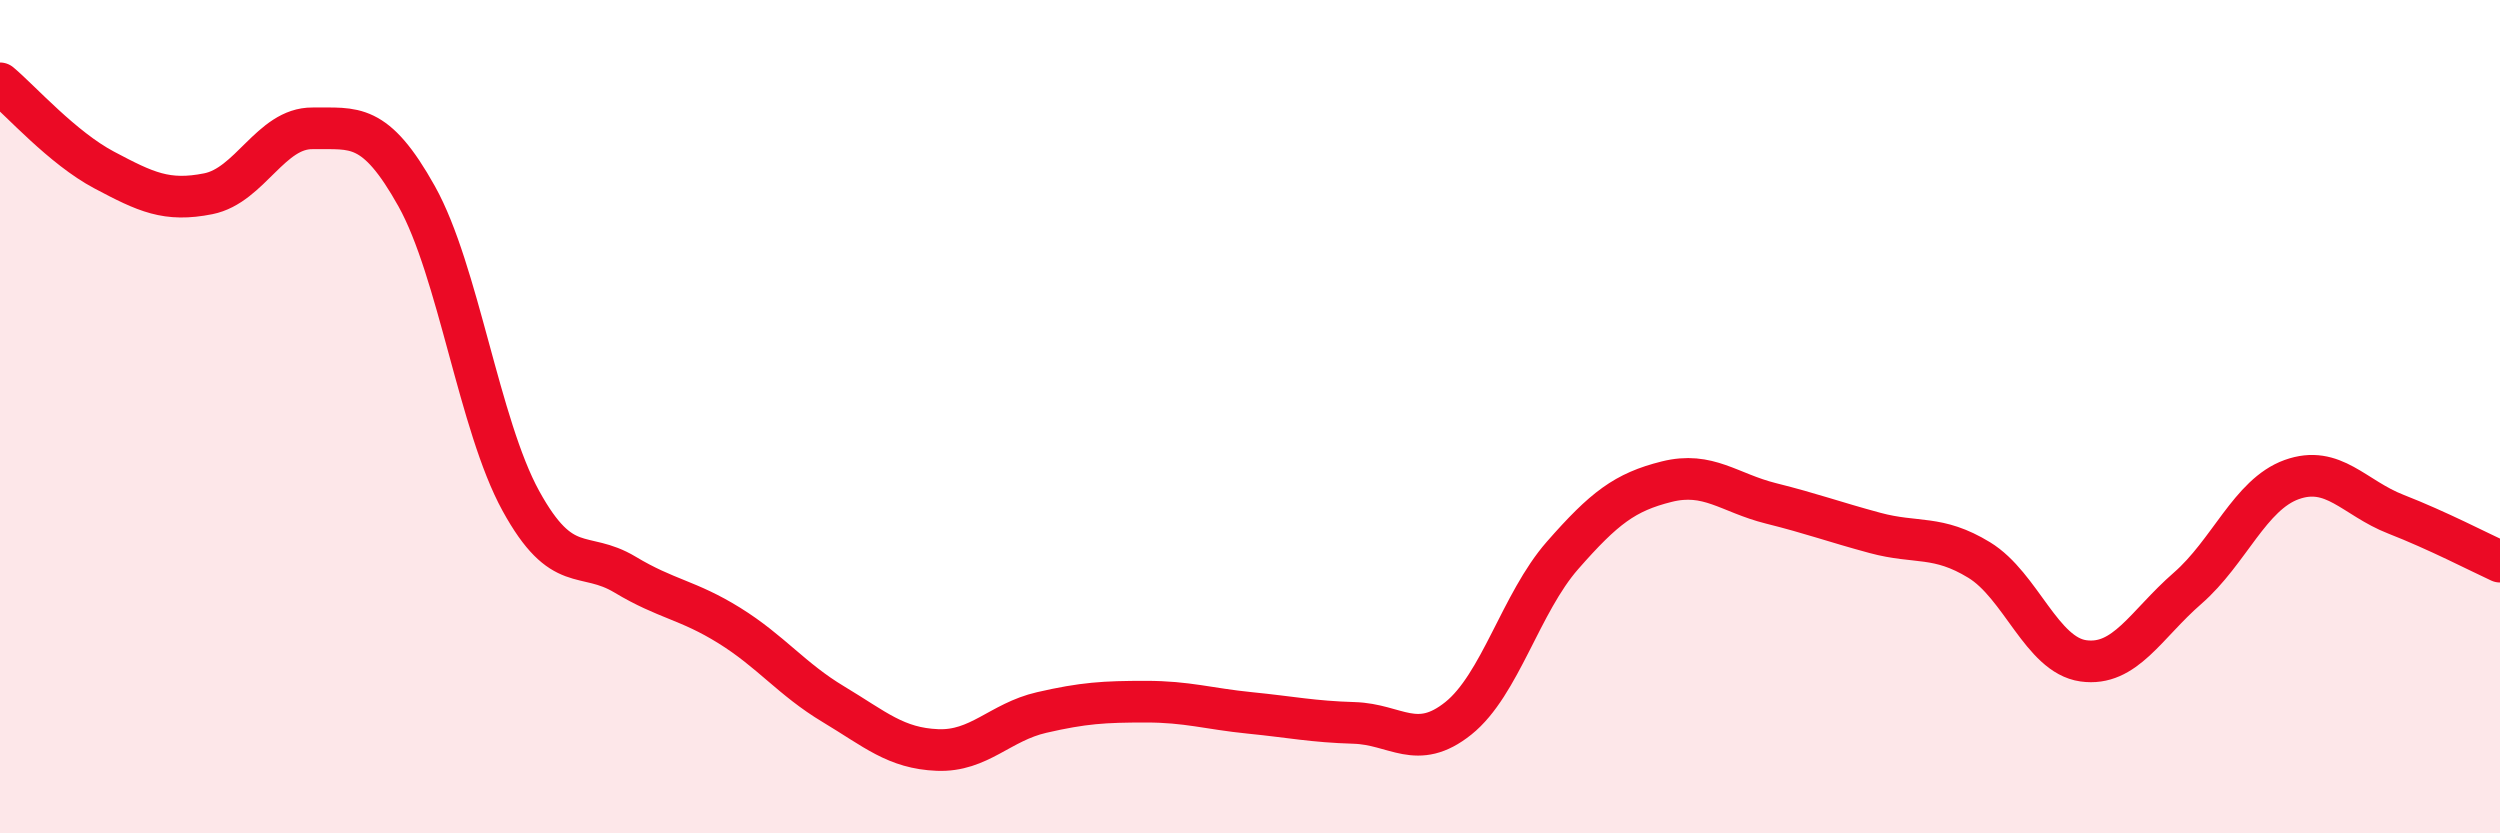
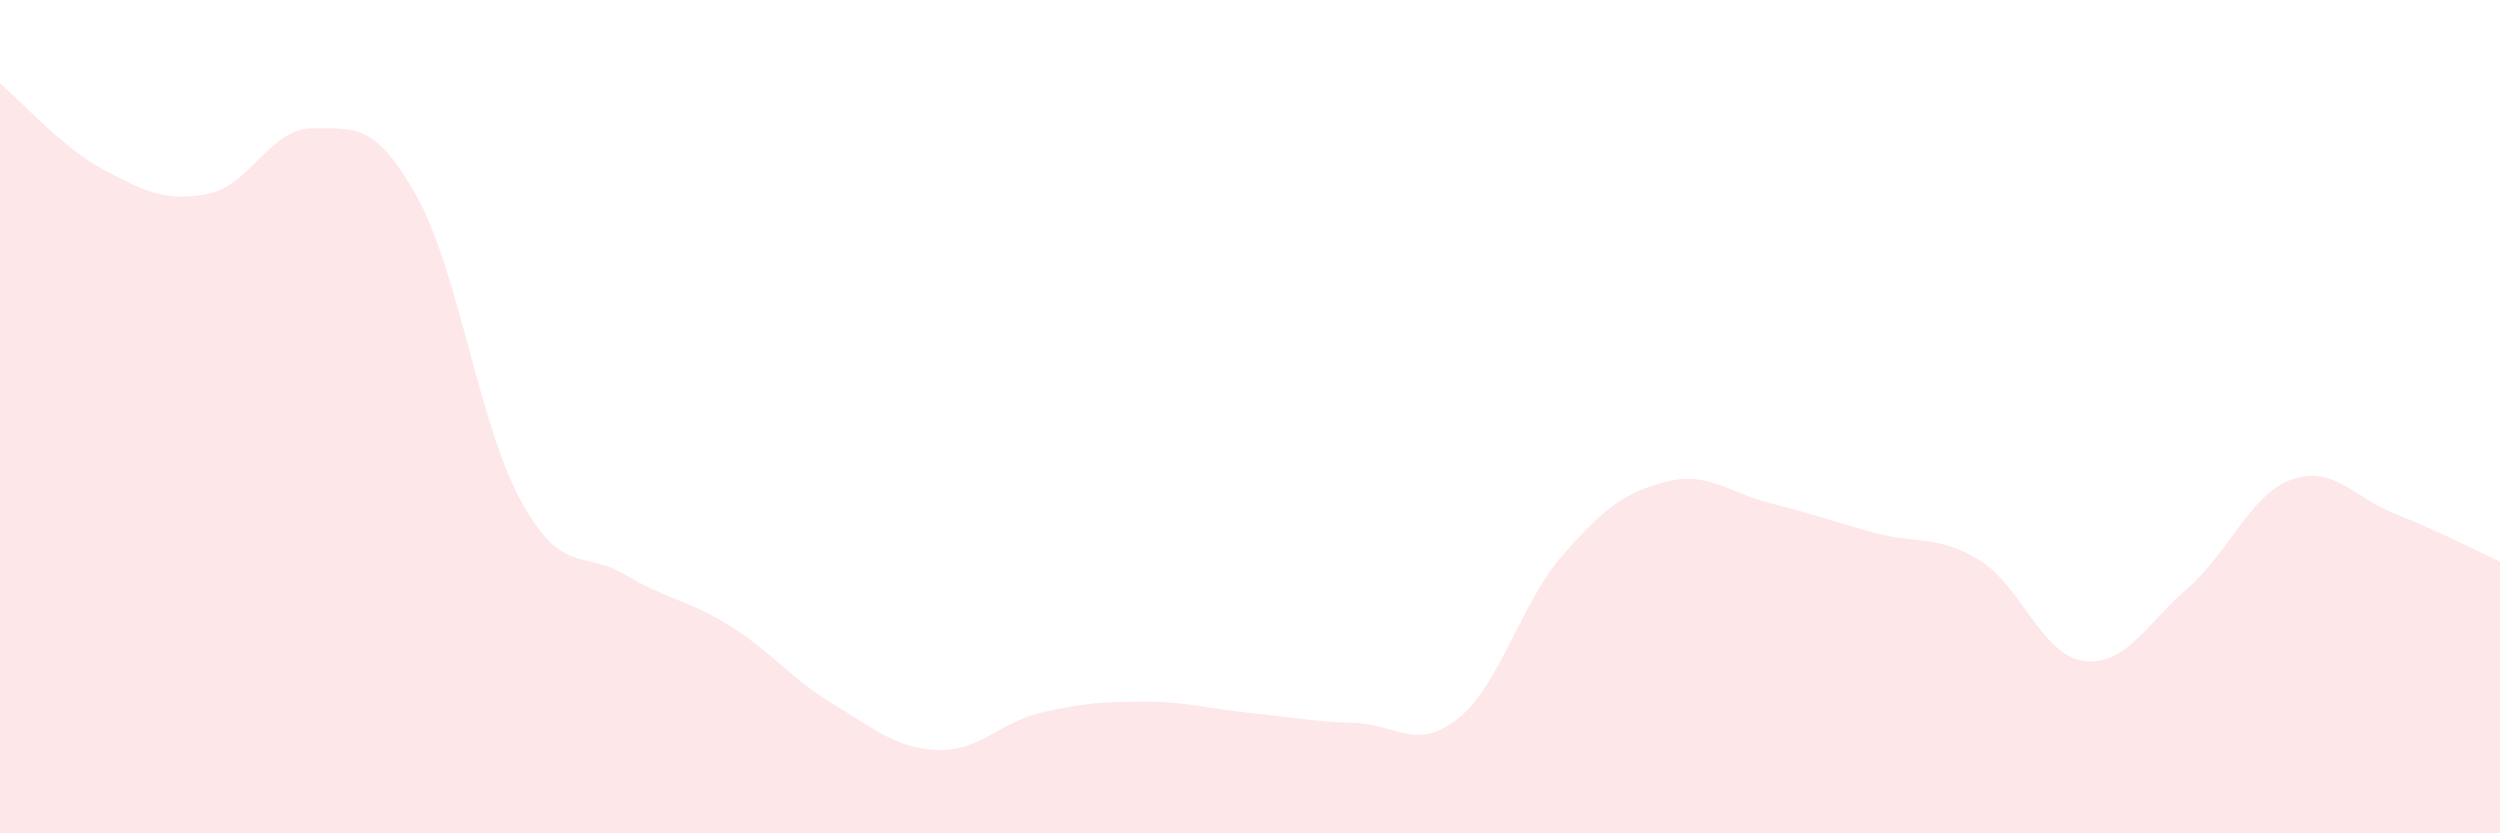
<svg xmlns="http://www.w3.org/2000/svg" width="60" height="20" viewBox="0 0 60 20">
  <path d="M 0,2 C 0.5,2.42 1.5,3.55 2.5,4.08 C 3.5,4.61 4,4.85 5,4.65 C 6,4.45 6.5,3.07 7.5,3.08 C 8.5,3.09 9,2.92 10,4.71 C 11,6.5 11.5,10.2 12.5,12.02 C 13.5,13.84 14,13.19 15,13.79 C 16,14.39 16.5,14.39 17.5,15.01 C 18.5,15.63 19,16.3 20,16.9 C 21,17.5 21.5,17.96 22.5,18 C 23.5,18.04 24,17.33 25,17.1 C 26,16.87 26.5,16.84 27.5,16.84 C 28.5,16.84 29,17.01 30,17.11 C 31,17.21 31.5,17.32 32.5,17.35 C 33.5,17.38 34,18.04 35,17.24 C 36,16.44 36.5,14.47 37.5,13.33 C 38.5,12.19 39,11.81 40,11.56 C 41,11.31 41.5,11.83 42.5,12.08 C 43.5,12.33 44,12.52 45,12.79 C 46,13.06 46.5,12.83 47.5,13.44 C 48.5,14.05 49,15.72 50,15.86 C 51,16 51.5,14.99 52.5,14.12 C 53.5,13.25 54,11.87 55,11.51 C 56,11.15 56.5,11.95 57.5,12.34 C 58.5,12.73 59.5,13.25 60,13.48L60 20L0 20Z" fill="#EB0A25" opacity="0.1" stroke-linecap="round" stroke-linejoin="round" />
-   <path d="M 0,2 C 0.5,2.42 1.5,3.55 2.5,4.08 C 3.5,4.61 4,4.85 5,4.65 C 6,4.45 6.5,3.07 7.5,3.08 C 8.5,3.09 9,2.92 10,4.71 C 11,6.5 11.5,10.2 12.5,12.02 C 13.5,13.84 14,13.19 15,13.79 C 16,14.39 16.5,14.39 17.5,15.01 C 18.5,15.63 19,16.3 20,16.9 C 21,17.5 21.5,17.96 22.5,18 C 23.5,18.04 24,17.33 25,17.1 C 26,16.87 26.5,16.84 27.5,16.84 C 28.5,16.84 29,17.01 30,17.11 C 31,17.21 31.5,17.32 32.5,17.35 C 33.5,17.38 34,18.04 35,17.24 C 36,16.44 36.5,14.47 37.5,13.33 C 38.5,12.19 39,11.81 40,11.56 C 41,11.31 41.5,11.83 42.5,12.08 C 43.5,12.33 44,12.52 45,12.79 C 46,13.06 46.5,12.83 47.5,13.44 C 48.5,14.05 49,15.72 50,15.86 C 51,16 51.5,14.99 52.5,14.12 C 53.5,13.25 54,11.87 55,11.51 C 56,11.15 56.5,11.95 57.5,12.34 C 58.5,12.73 59.5,13.25 60,13.48" stroke="#EB0A25" stroke-width="1" fill="none" stroke-linecap="round" stroke-linejoin="round" />
</svg>